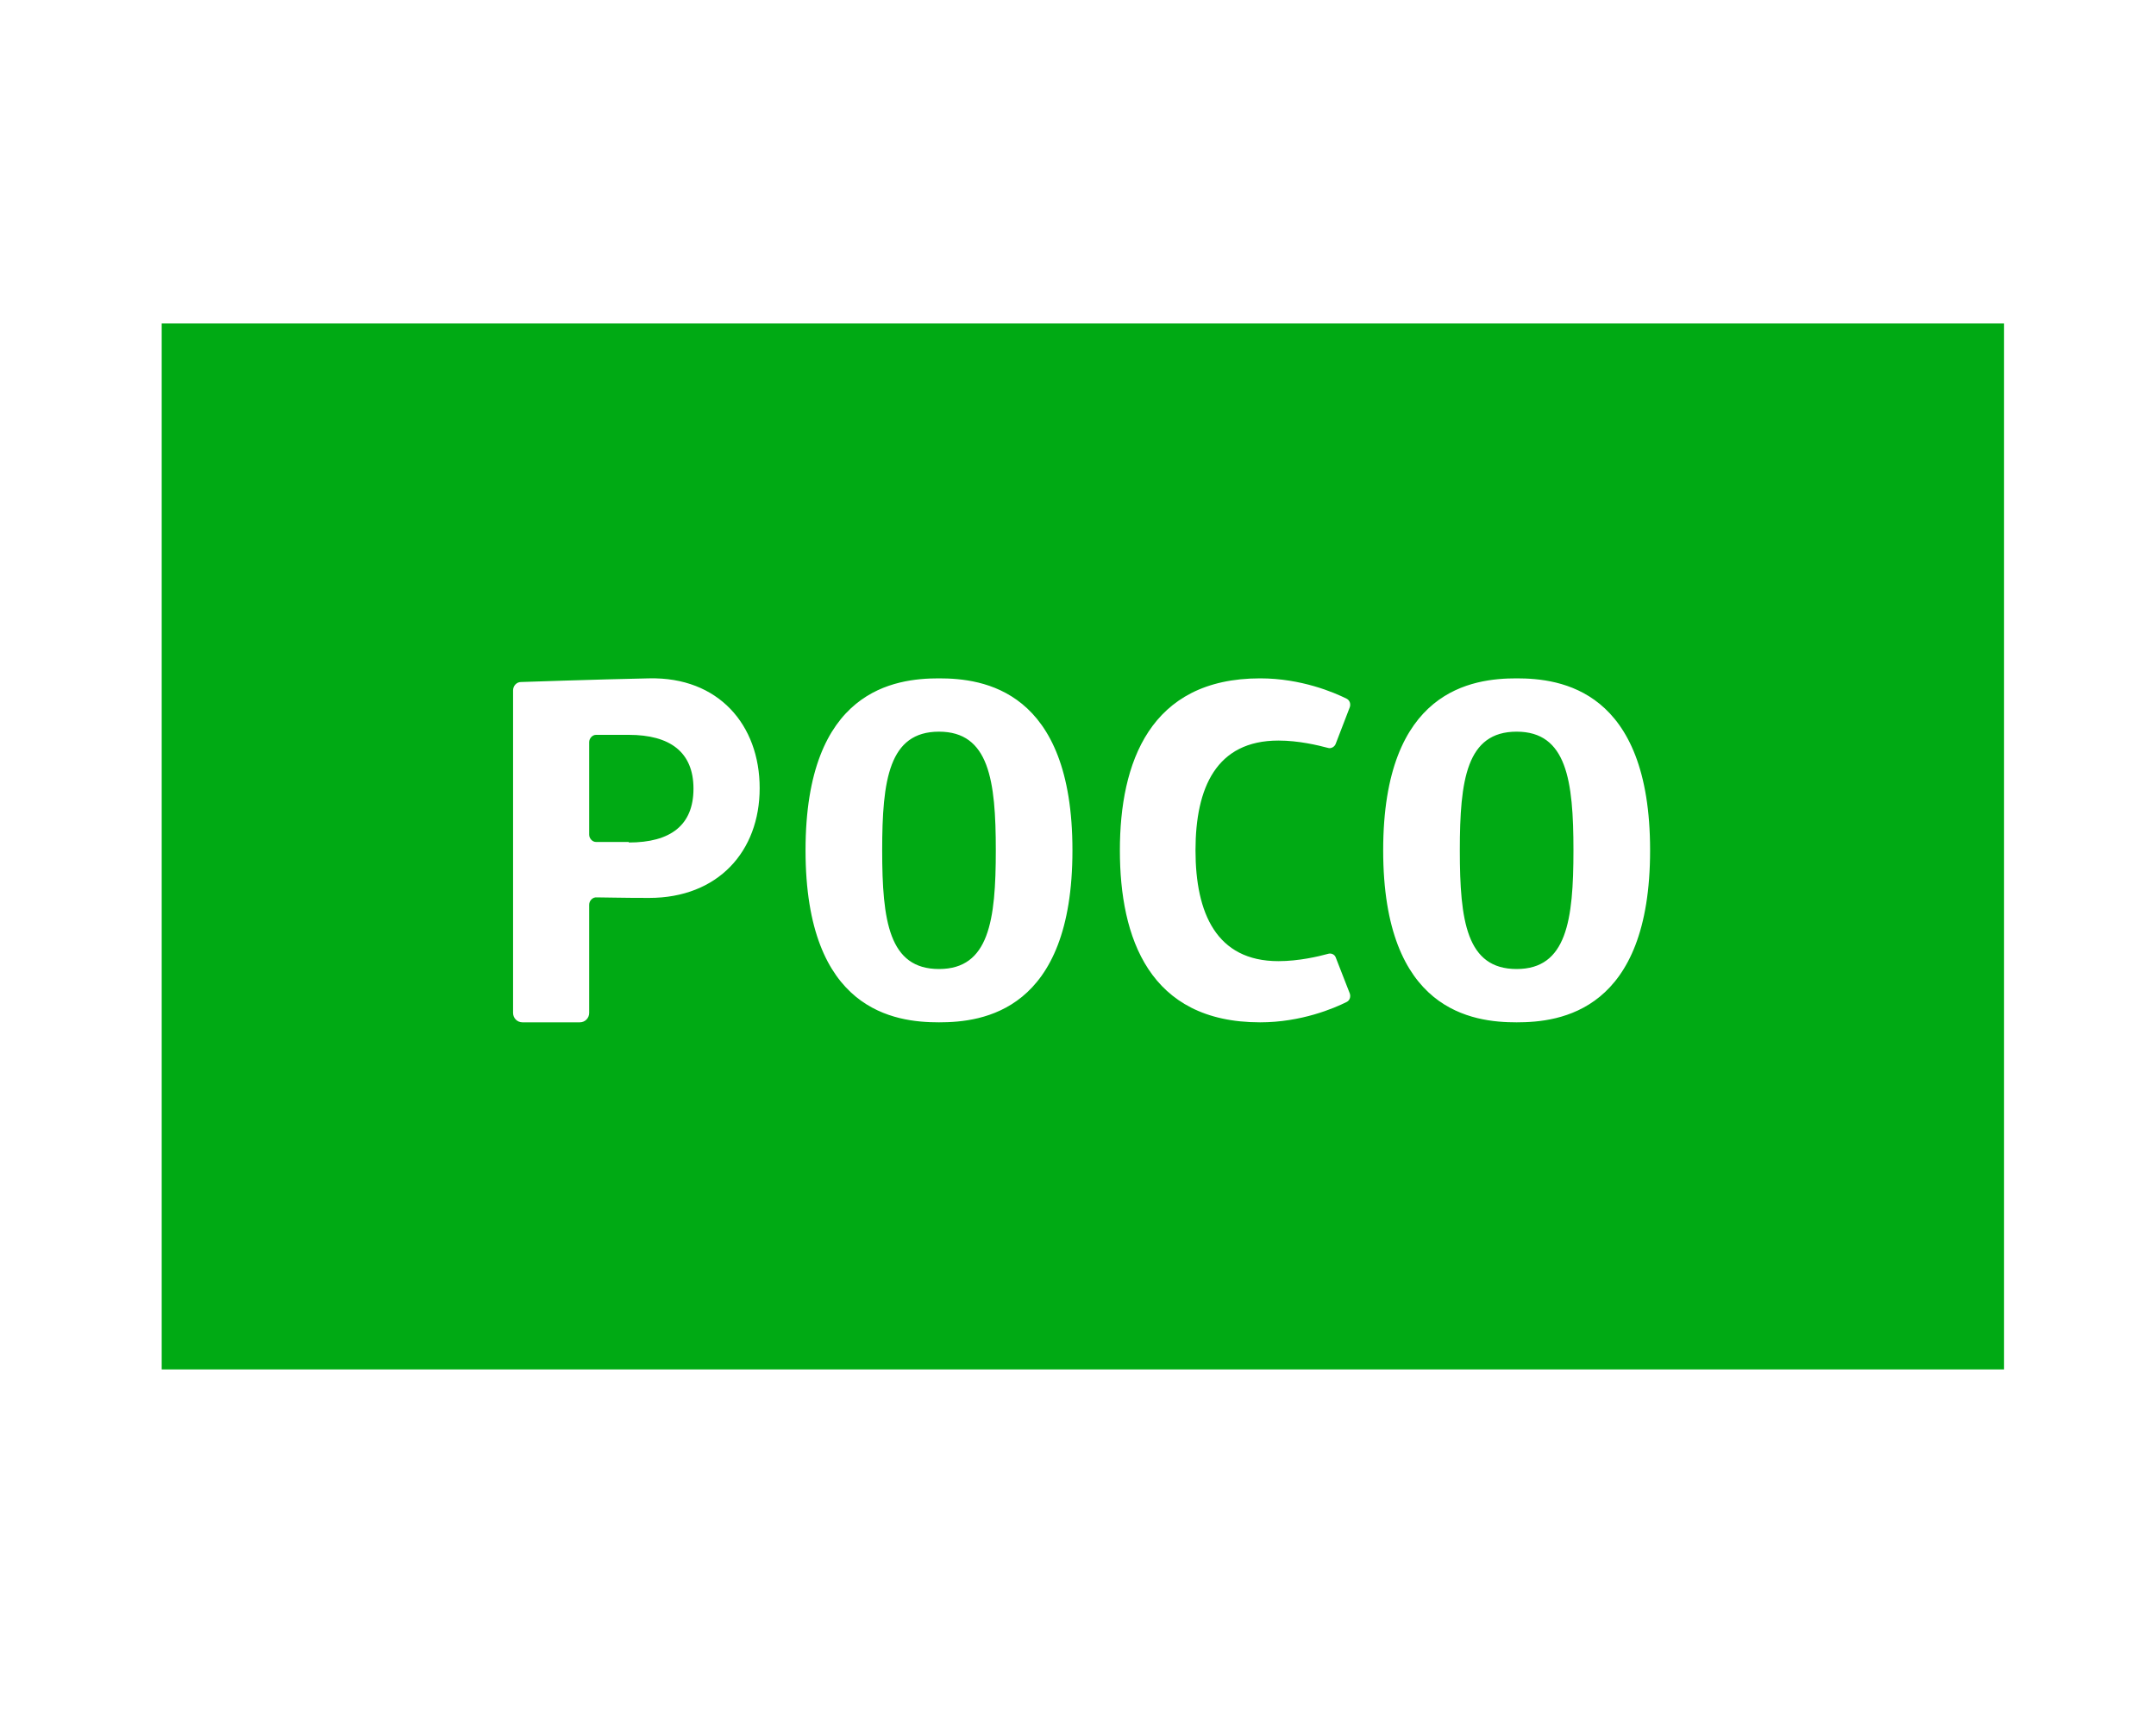
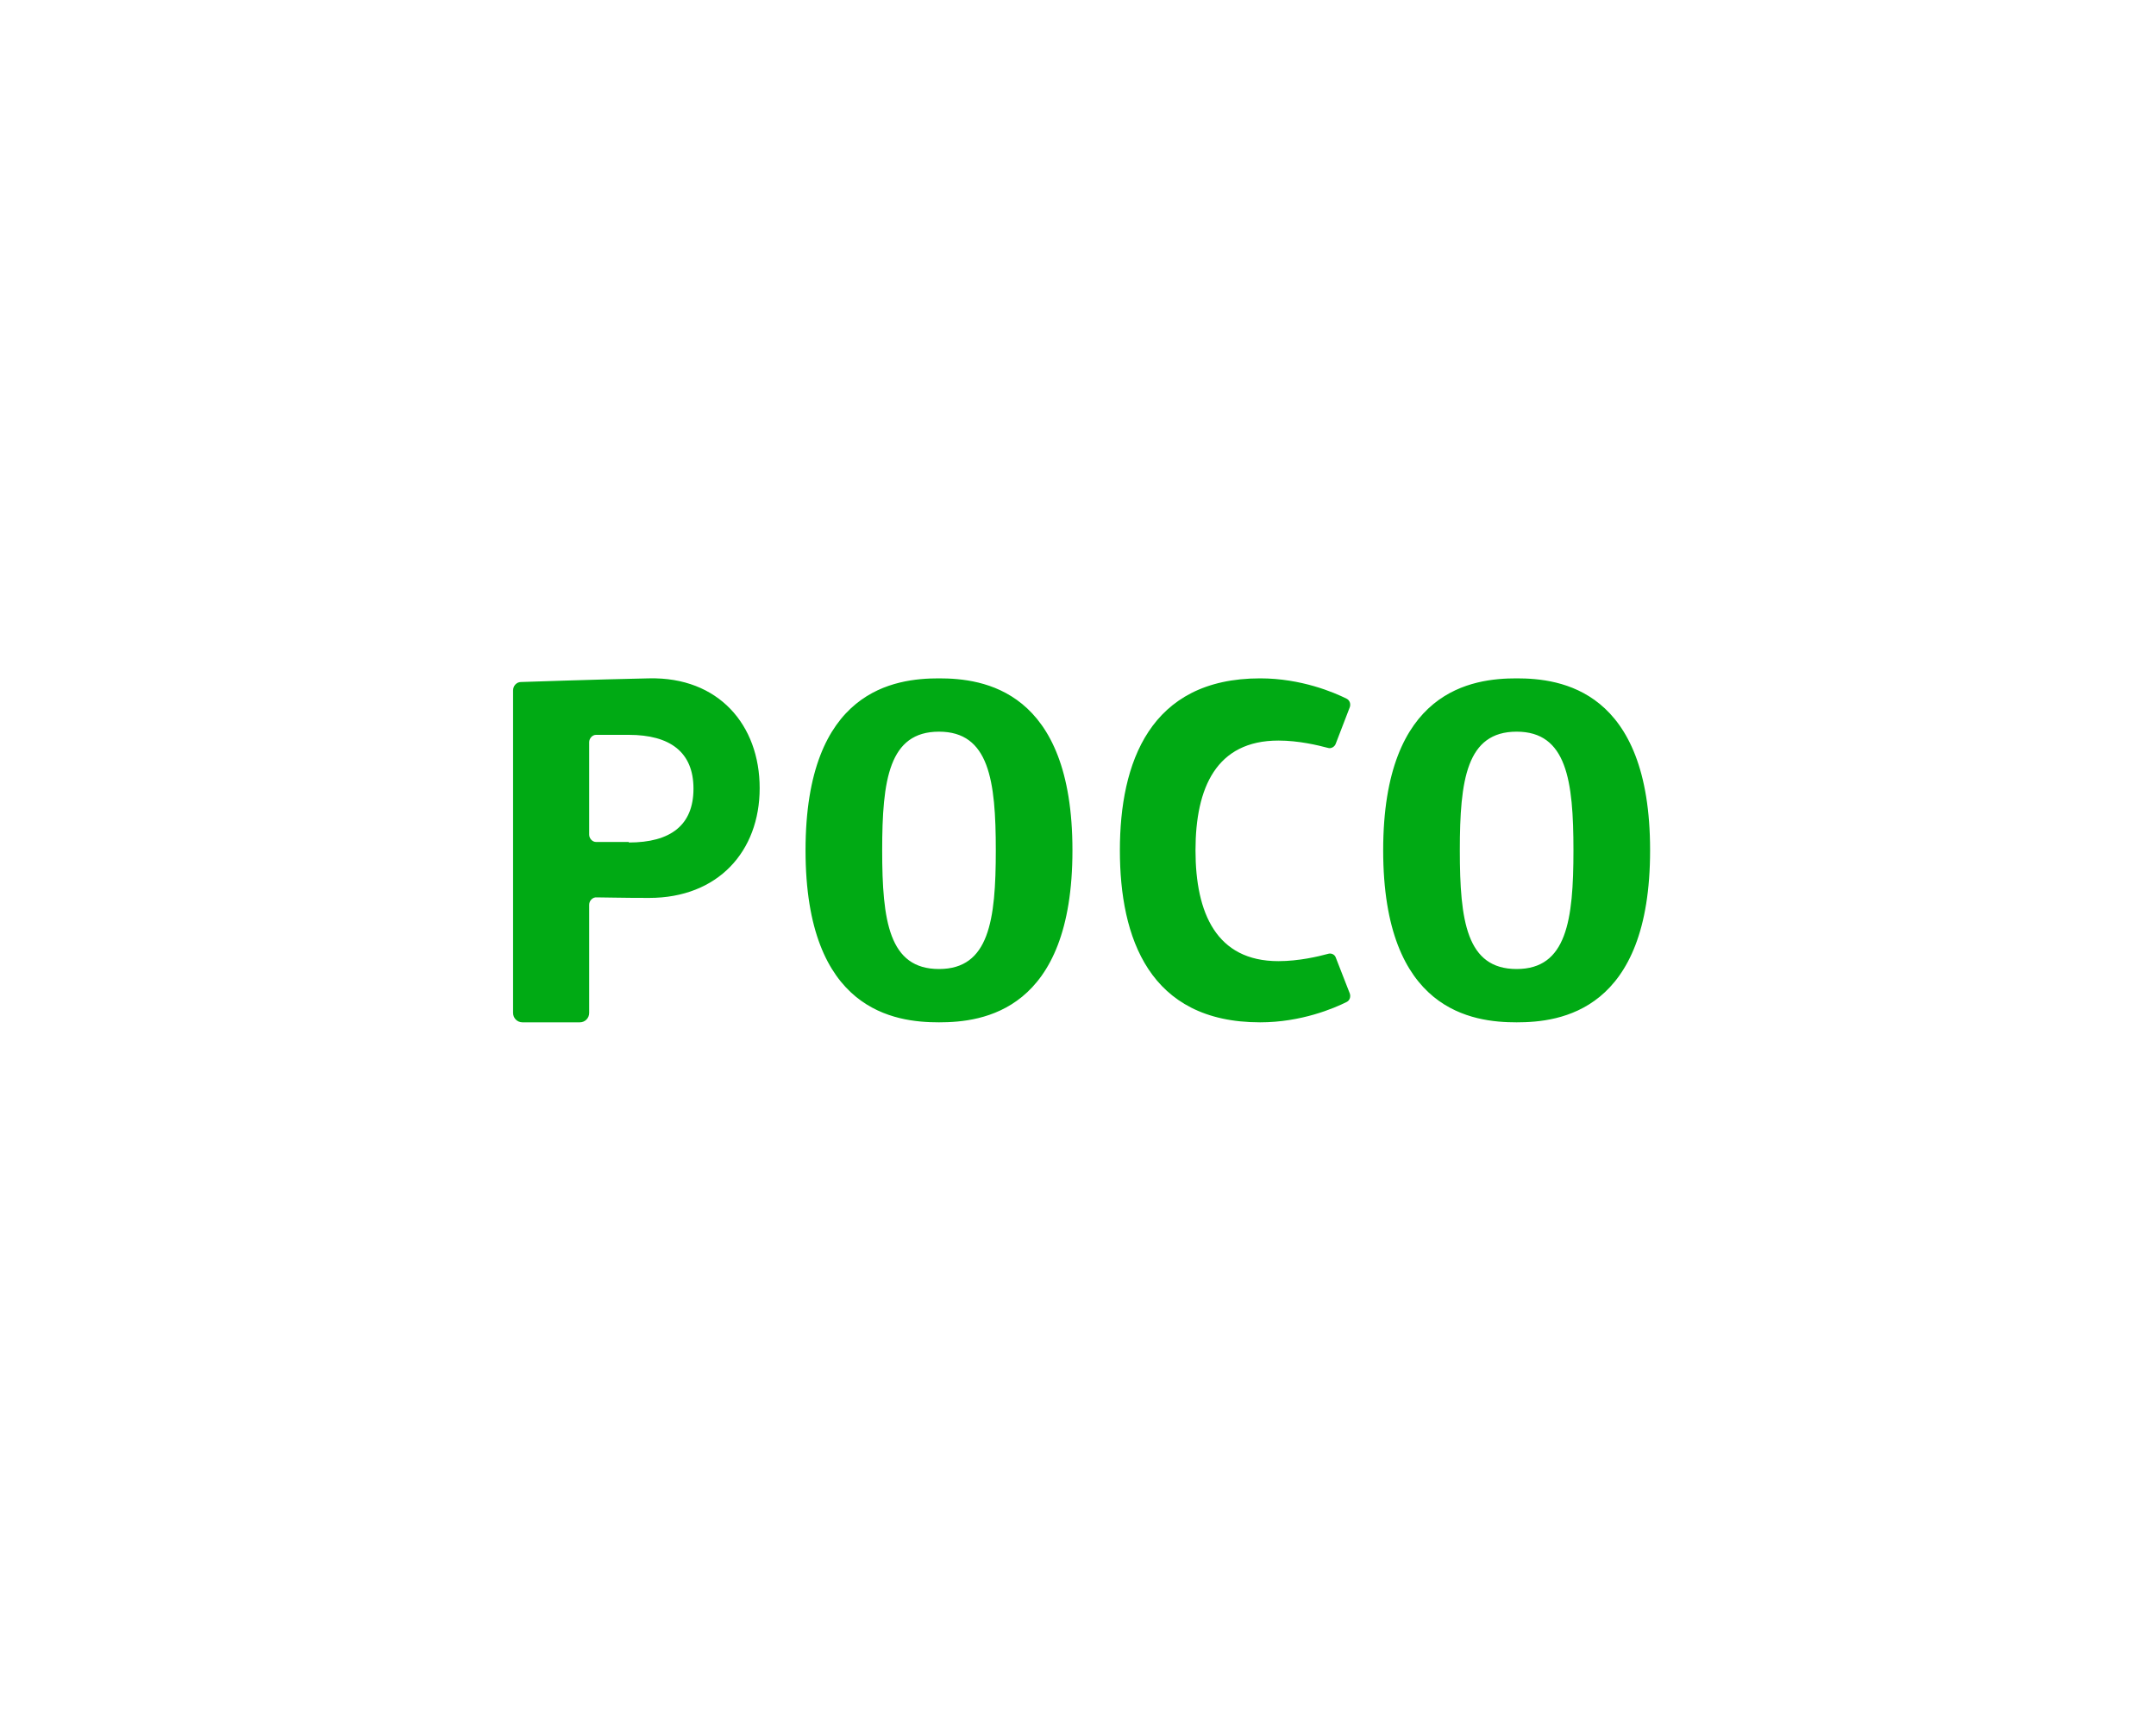
<svg xmlns="http://www.w3.org/2000/svg" width="40" height="32" viewBox="0 0 40 32" fill="none">
-   <path fill-rule="evenodd" clip-rule="evenodd" d="M3 6H37.181V25.404H3V6ZM11.666 15.619C11.347 15.619 11.163 15.619 11.057 15.619C10.989 15.619 10.931 15.552 10.931 15.484V13.767C10.931 13.699 10.989 13.632 11.057 13.632C11.163 13.632 11.347 13.632 11.666 13.632C12.43 13.632 12.866 13.951 12.866 14.63C12.866 15.309 12.44 15.629 11.666 15.629V15.619ZM12.034 12.584C11.057 12.604 9.664 12.652 9.664 12.652C9.587 12.652 9.519 12.72 9.519 12.807V18.79C9.519 18.887 9.596 18.965 9.693 18.965H10.757C10.854 18.965 10.931 18.887 10.931 18.79V16.783C10.931 16.706 10.999 16.638 11.076 16.647C11.231 16.647 11.511 16.657 12.043 16.657C13.32 16.657 14.094 15.794 14.094 14.621C14.094 13.447 13.33 12.555 12.043 12.584H12.034ZM17.421 17.976C16.493 17.976 16.367 17.084 16.367 15.774C16.367 14.466 16.493 13.573 17.421 13.573C18.35 13.573 18.475 14.475 18.475 15.774C18.475 17.074 18.35 17.976 17.421 17.976ZM17.421 12.584C16.609 12.584 14.945 12.788 14.945 15.774C14.945 18.761 16.609 18.965 17.421 18.965C18.234 18.965 19.897 18.761 19.897 15.774C19.897 12.788 18.234 12.584 17.421 12.584ZM28.138 17.976C27.209 17.976 27.084 17.084 27.084 15.774C27.084 14.466 27.209 13.573 28.138 13.573C29.066 13.573 29.192 14.475 29.192 15.774C29.192 17.074 29.066 17.976 28.138 17.976ZM28.138 12.584C27.325 12.584 25.662 12.788 25.662 15.774C25.662 18.761 27.325 18.965 28.138 18.965C28.95 18.965 30.614 18.761 30.614 15.774C30.614 12.788 28.95 12.584 28.138 12.584ZM20.777 15.774C20.777 17.394 21.319 18.965 23.379 18.965C24.143 18.965 24.753 18.703 24.985 18.587C25.043 18.558 25.062 18.49 25.043 18.431L24.782 17.762C24.762 17.704 24.695 17.675 24.637 17.695C24.462 17.743 24.095 17.83 23.718 17.83C22.567 17.83 22.18 16.938 22.18 15.774C22.18 14.611 22.567 13.738 23.718 13.738C24.095 13.738 24.453 13.825 24.637 13.874C24.695 13.893 24.762 13.854 24.782 13.796L25.043 13.118C25.062 13.059 25.043 12.992 24.985 12.962C24.753 12.846 24.143 12.584 23.379 12.584C21.329 12.584 20.777 14.155 20.777 15.774Z" fill="#00AA14" />
+   <path fill-rule="evenodd" clip-rule="evenodd" d="M3 6H37.181V25.404V6ZM11.666 15.619C11.347 15.619 11.163 15.619 11.057 15.619C10.989 15.619 10.931 15.552 10.931 15.484V13.767C10.931 13.699 10.989 13.632 11.057 13.632C11.163 13.632 11.347 13.632 11.666 13.632C12.43 13.632 12.866 13.951 12.866 14.63C12.866 15.309 12.44 15.629 11.666 15.629V15.619ZM12.034 12.584C11.057 12.604 9.664 12.652 9.664 12.652C9.587 12.652 9.519 12.72 9.519 12.807V18.79C9.519 18.887 9.596 18.965 9.693 18.965H10.757C10.854 18.965 10.931 18.887 10.931 18.79V16.783C10.931 16.706 10.999 16.638 11.076 16.647C11.231 16.647 11.511 16.657 12.043 16.657C13.32 16.657 14.094 15.794 14.094 14.621C14.094 13.447 13.33 12.555 12.043 12.584H12.034ZM17.421 17.976C16.493 17.976 16.367 17.084 16.367 15.774C16.367 14.466 16.493 13.573 17.421 13.573C18.35 13.573 18.475 14.475 18.475 15.774C18.475 17.074 18.35 17.976 17.421 17.976ZM17.421 12.584C16.609 12.584 14.945 12.788 14.945 15.774C14.945 18.761 16.609 18.965 17.421 18.965C18.234 18.965 19.897 18.761 19.897 15.774C19.897 12.788 18.234 12.584 17.421 12.584ZM28.138 17.976C27.209 17.976 27.084 17.084 27.084 15.774C27.084 14.466 27.209 13.573 28.138 13.573C29.066 13.573 29.192 14.475 29.192 15.774C29.192 17.074 29.066 17.976 28.138 17.976ZM28.138 12.584C27.325 12.584 25.662 12.788 25.662 15.774C25.662 18.761 27.325 18.965 28.138 18.965C28.95 18.965 30.614 18.761 30.614 15.774C30.614 12.788 28.95 12.584 28.138 12.584ZM20.777 15.774C20.777 17.394 21.319 18.965 23.379 18.965C24.143 18.965 24.753 18.703 24.985 18.587C25.043 18.558 25.062 18.49 25.043 18.431L24.782 17.762C24.762 17.704 24.695 17.675 24.637 17.695C24.462 17.743 24.095 17.83 23.718 17.83C22.567 17.83 22.18 16.938 22.18 15.774C22.18 14.611 22.567 13.738 23.718 13.738C24.095 13.738 24.453 13.825 24.637 13.874C24.695 13.893 24.762 13.854 24.782 13.796L25.043 13.118C25.062 13.059 25.043 12.992 24.985 12.962C24.753 12.846 24.143 12.584 23.379 12.584C21.329 12.584 20.777 14.155 20.777 15.774Z" fill="#00AA14" />
</svg>